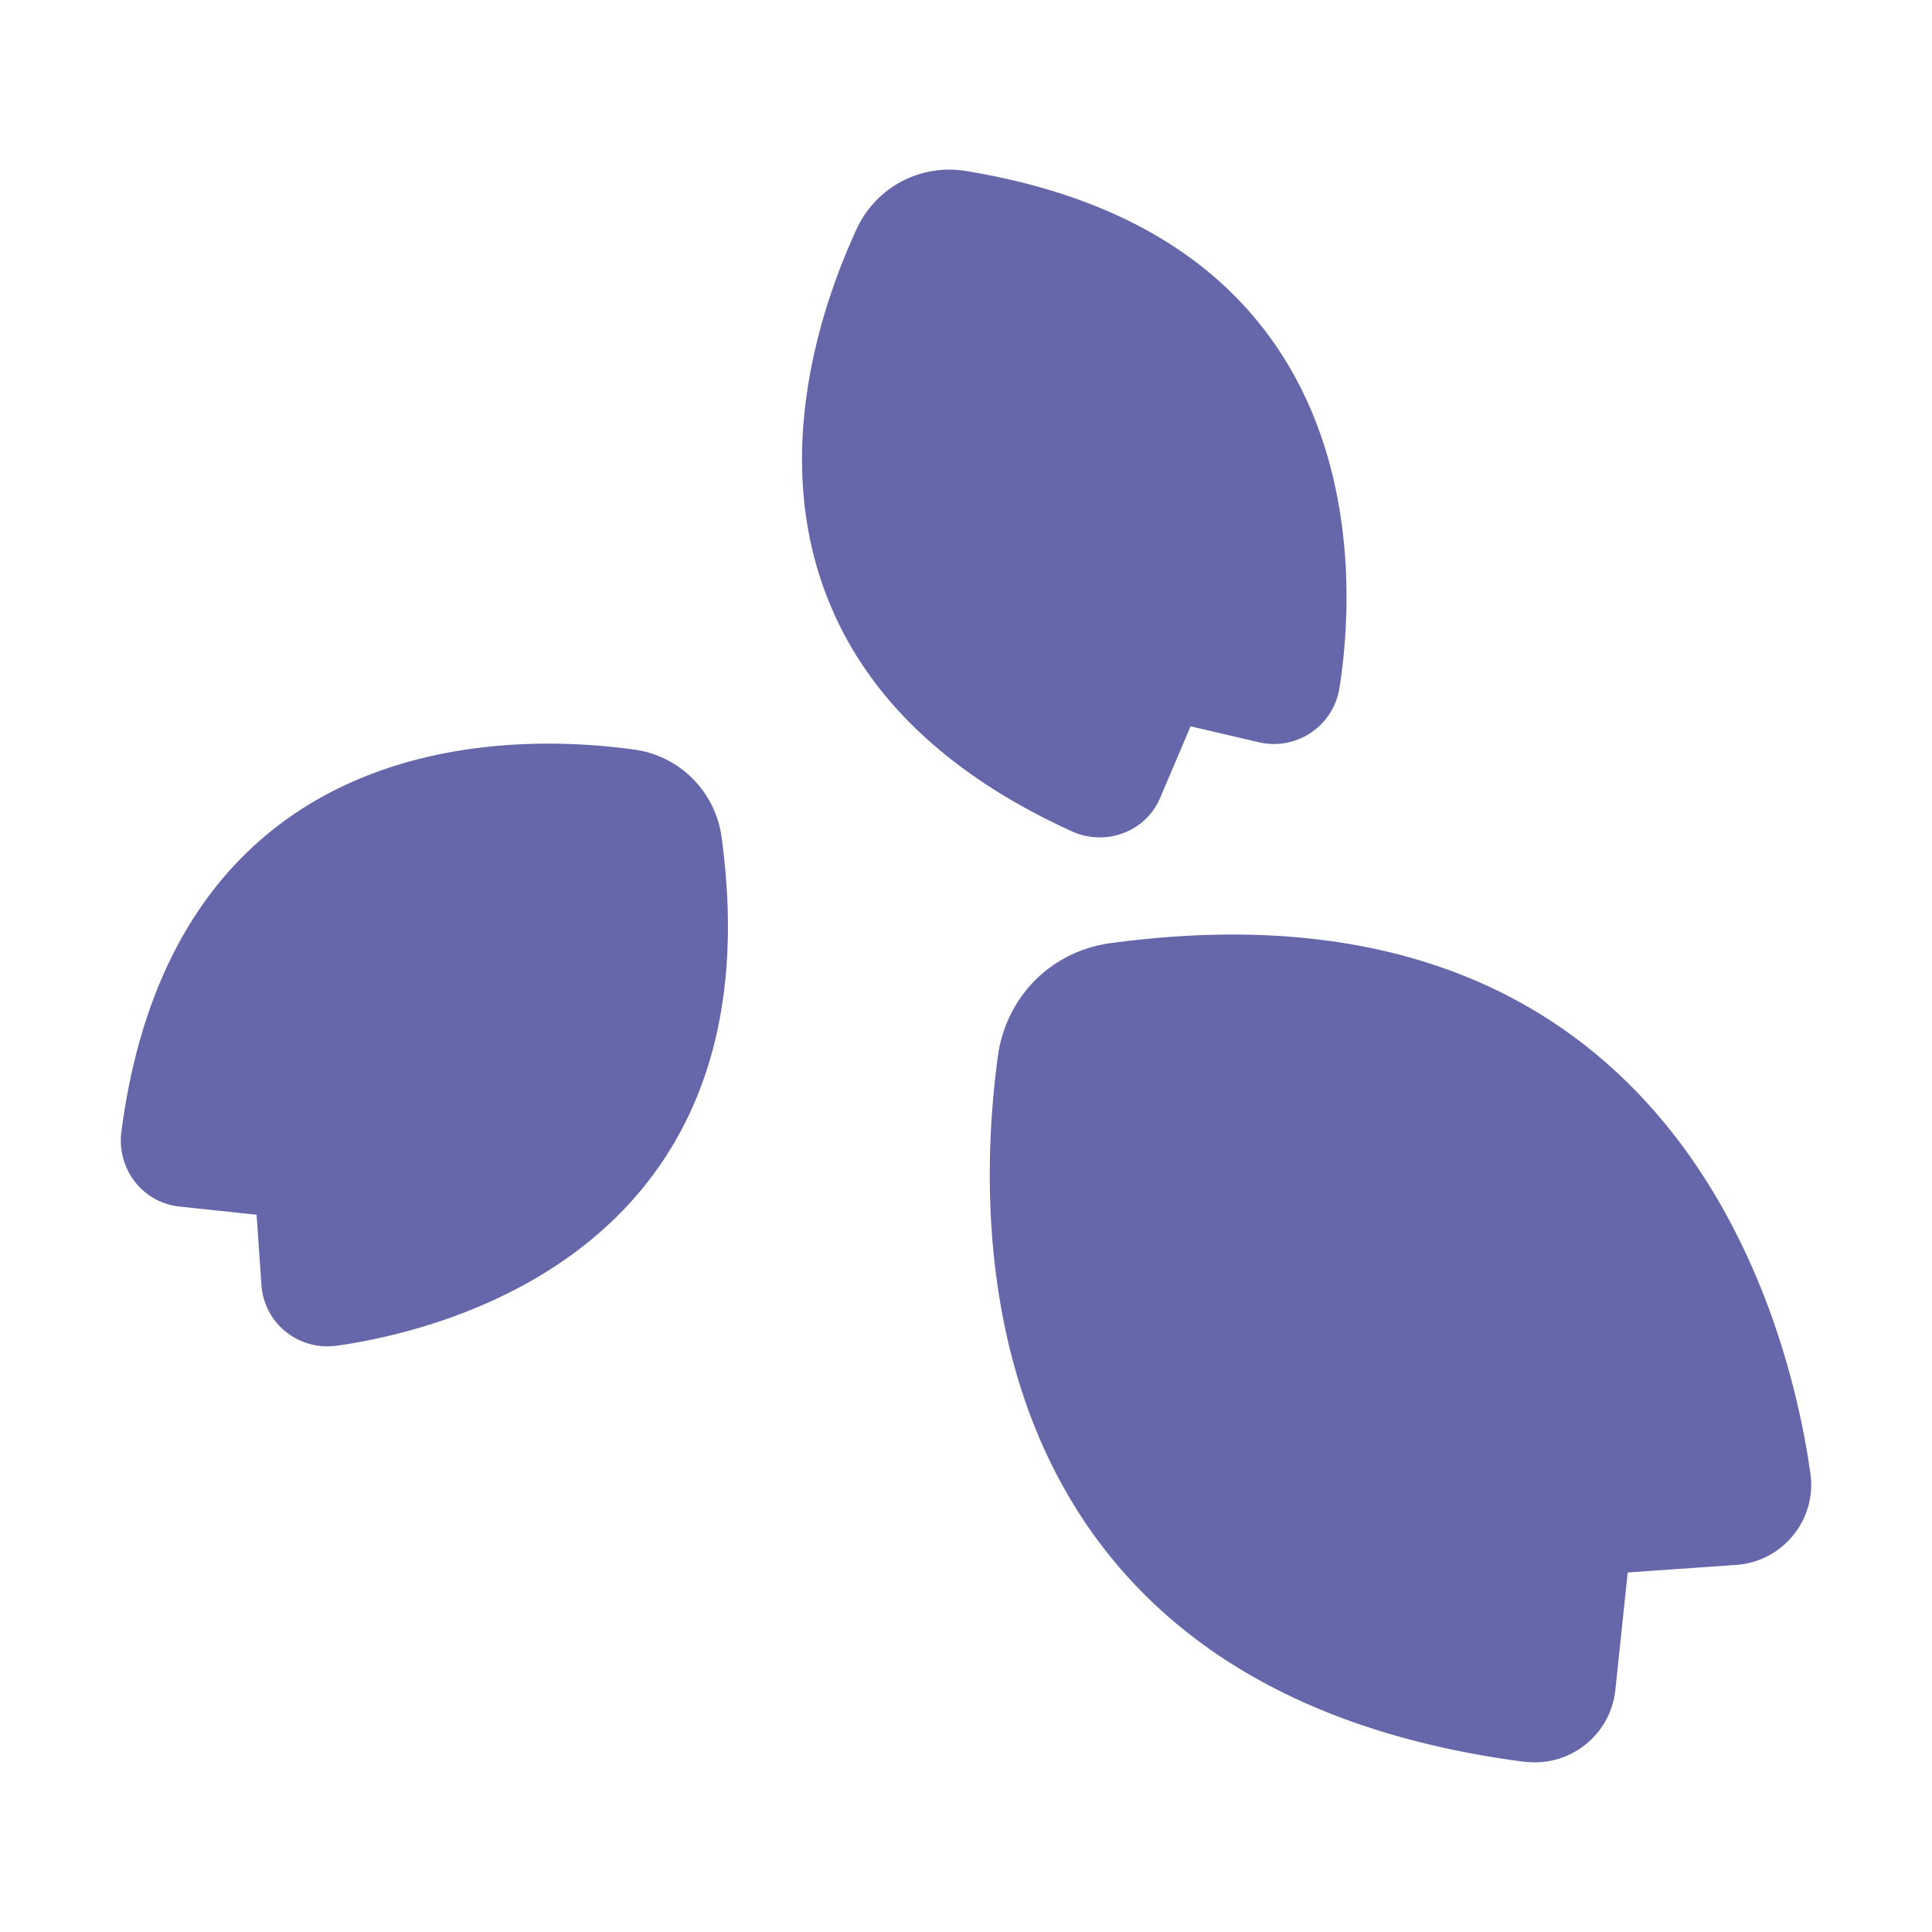
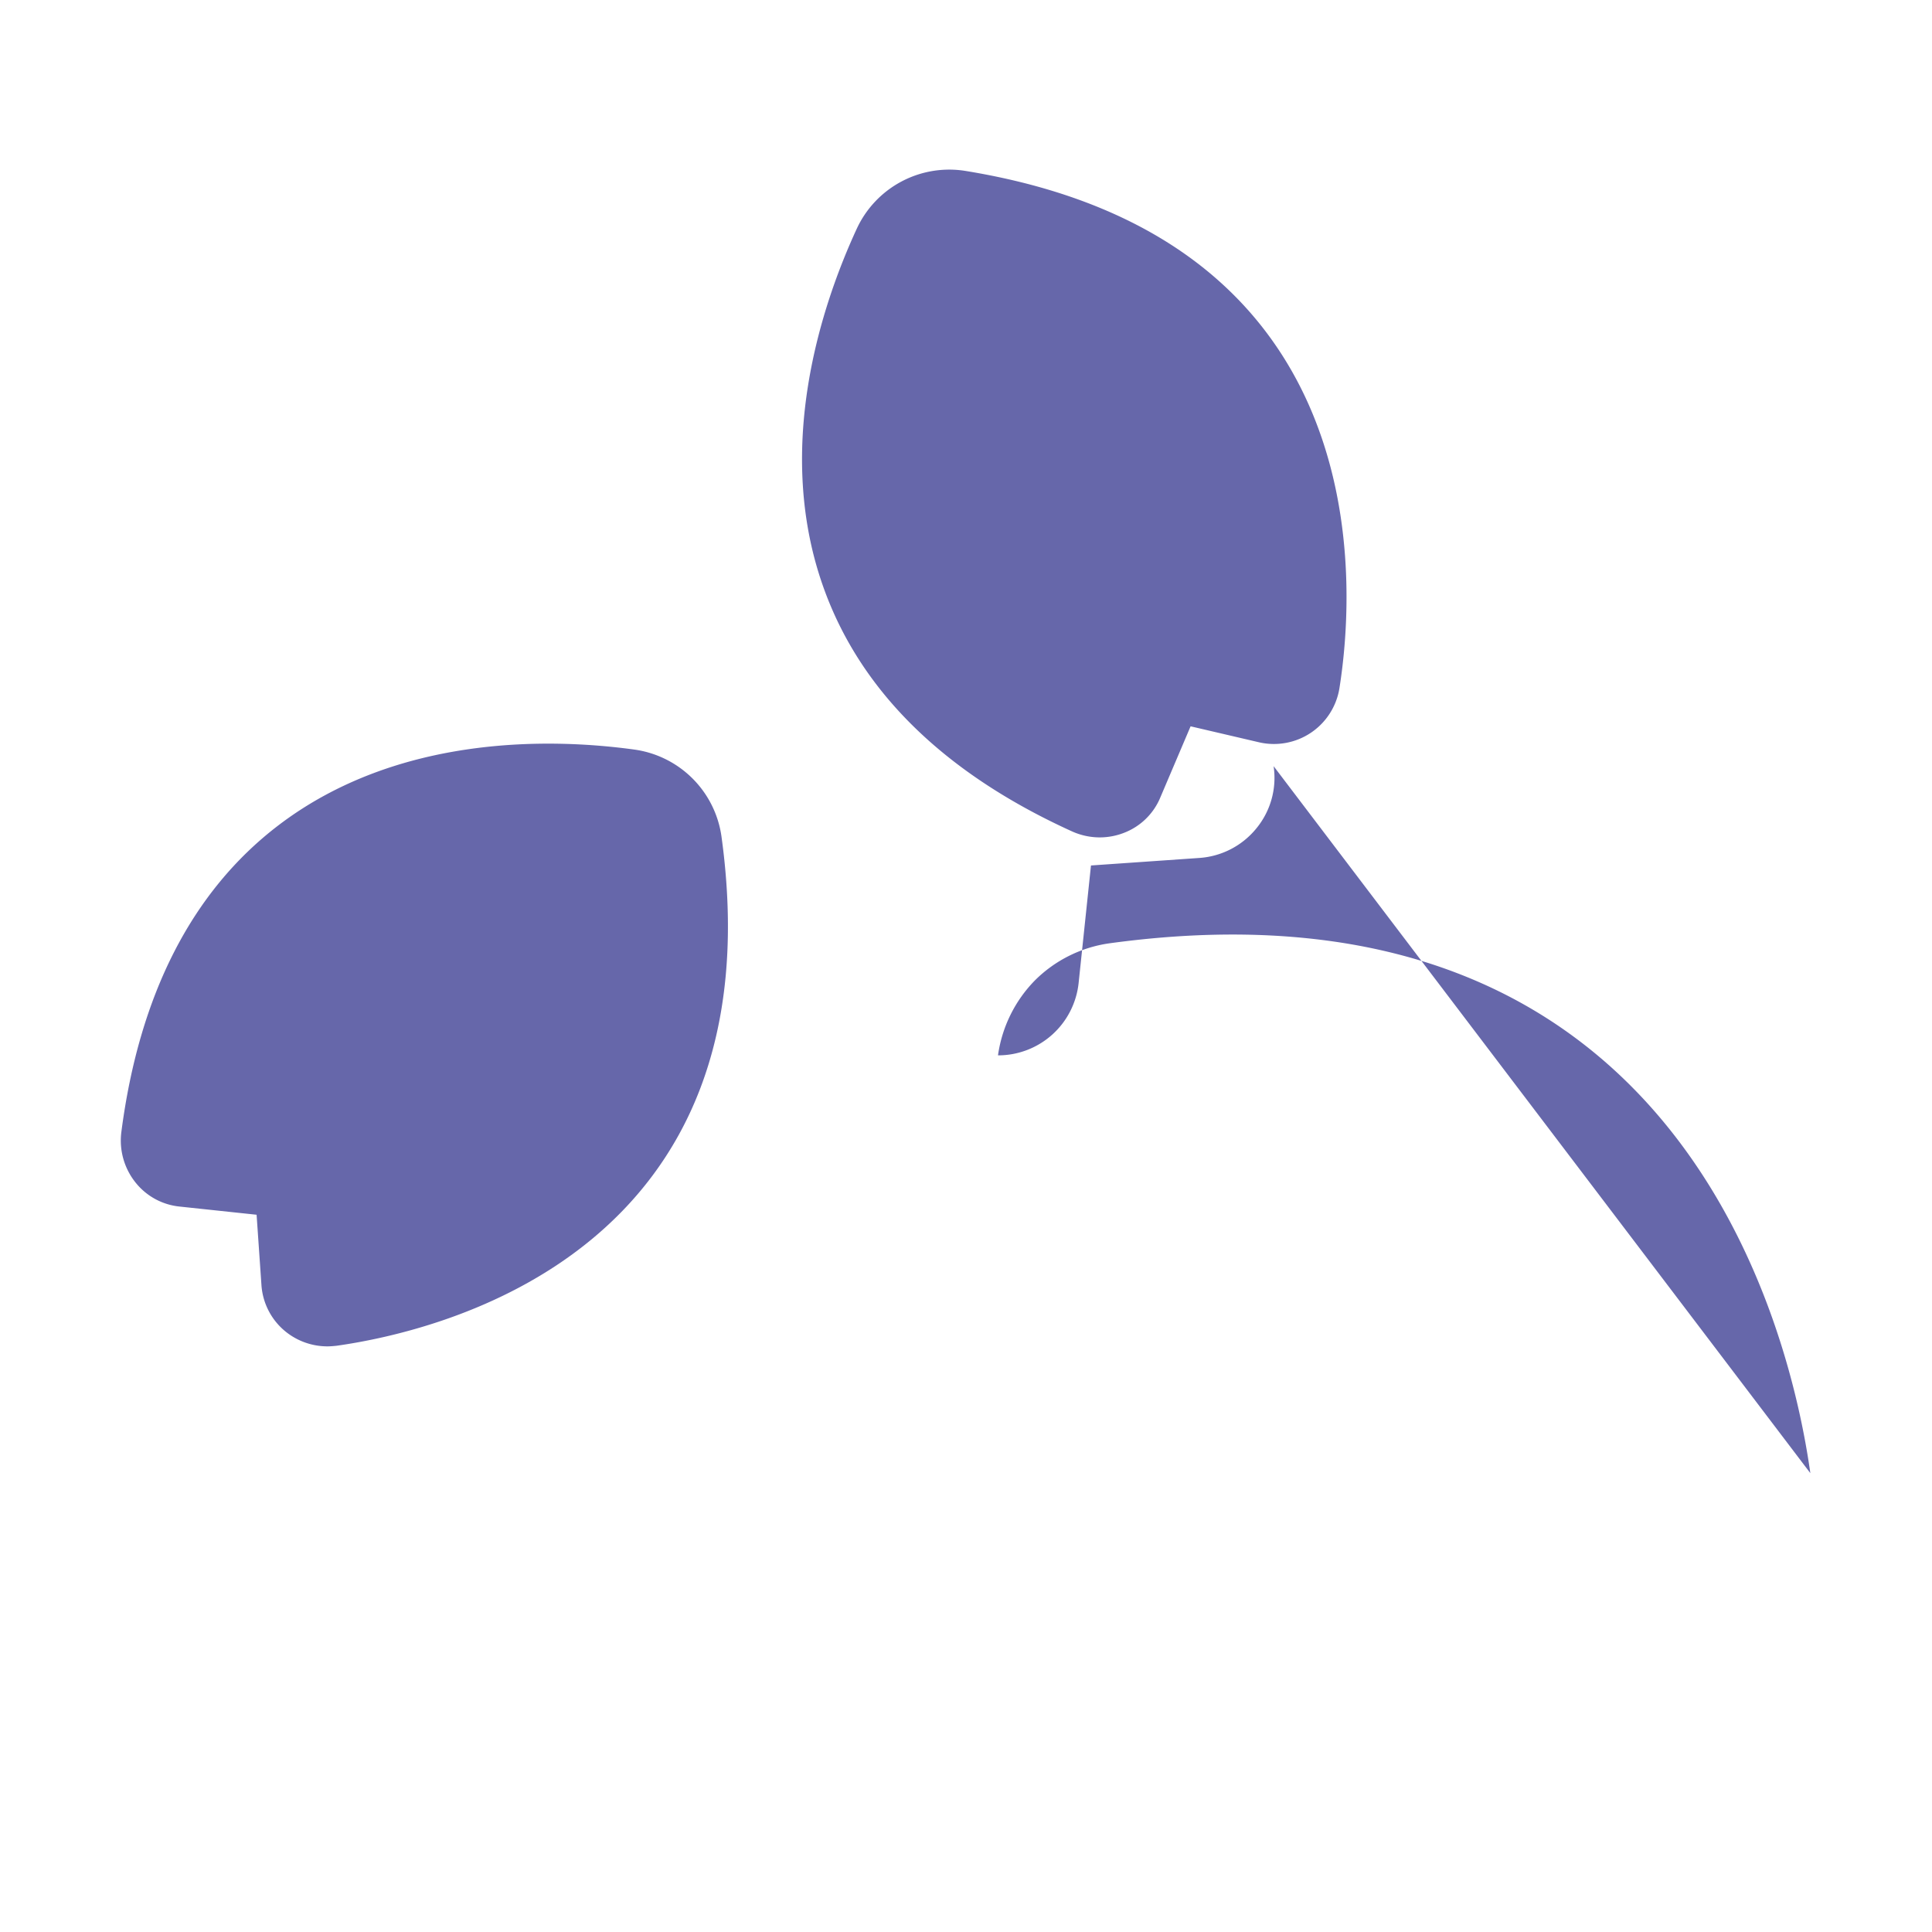
<svg xmlns="http://www.w3.org/2000/svg" viewBox="0 0 64 64" id="petal">
-   <path fill="#6667aa" d="M59.97 48.8c-.67-4.77-4.33-20.14-23.23-17.55a4.35 4.35 0 0 0-2.46 1.23 4.425 4.425 0 0 0-1.22 2.48c-.51 3.72-.74 10.78 3.45 16.26 3 3.92 7.7 6.32 13.97 7.14.12.01.24.02.36.02a2.681 2.681 0 0 0 2.67-2.39l.41-3.9 3.6-.25a2.667 2.667 0 0 0 1.88-.98 2.633 2.633 0 0 0 .57-2.06zM21.01 24.83c-2.69-.37-7.81-.53-11.8 2.52-2.85 2.18-4.6 5.6-5.19 10.15a2.223 2.223 0 0 0 .46 1.66 2.143 2.143 0 0 0 1.48.81l2.54.27.16 2.32a2.171 2.171 0 0 0 .8 1.55 2.203 2.203 0 0 0 1.39.49c.1 0 .2-.01.3-.02 3.47-.49 14.64-3.15 12.75-16.87a3.384 3.384 0 0 0-2.89-2.88zm15.42 2.91a2.223 2.223 0 0 0 .8-.15 2.127 2.127 0 0 0 1.21-1.18l1-2.35 2.27.53a2.197 2.197 0 0 0 2.66-1.79c.55-3.46 1.28-14.92-12.4-17.14a3.376 3.376 0 0 0-3.59 1.92c-1.14 2.47-2.8 7.31-1.05 12.02 1.25 3.37 4 6.04 8.18 7.94a2.24 2.24 0 0 0 .92.2z" class="color231f20 svgShape" />
+   <path fill="#6667aa" d="M59.97 48.8c-.67-4.77-4.33-20.14-23.23-17.55a4.35 4.35 0 0 0-2.46 1.23 4.425 4.425 0 0 0-1.22 2.48a2.681 2.681 0 0 0 2.67-2.39l.41-3.9 3.6-.25a2.667 2.667 0 0 0 1.88-.98 2.633 2.633 0 0 0 .57-2.06zM21.01 24.83c-2.69-.37-7.81-.53-11.8 2.52-2.85 2.18-4.6 5.6-5.19 10.15a2.223 2.223 0 0 0 .46 1.66 2.143 2.143 0 0 0 1.48.81l2.54.27.16 2.32a2.171 2.171 0 0 0 .8 1.55 2.203 2.203 0 0 0 1.39.49c.1 0 .2-.01.3-.02 3.47-.49 14.64-3.15 12.75-16.87a3.384 3.384 0 0 0-2.89-2.88zm15.42 2.91a2.223 2.223 0 0 0 .8-.15 2.127 2.127 0 0 0 1.21-1.18l1-2.35 2.27.53a2.197 2.197 0 0 0 2.66-1.79c.55-3.46 1.28-14.92-12.4-17.14a3.376 3.376 0 0 0-3.59 1.92c-1.14 2.47-2.8 7.31-1.05 12.02 1.25 3.37 4 6.04 8.18 7.94a2.24 2.24 0 0 0 .92.2z" class="color231f20 svgShape" />
</svg>